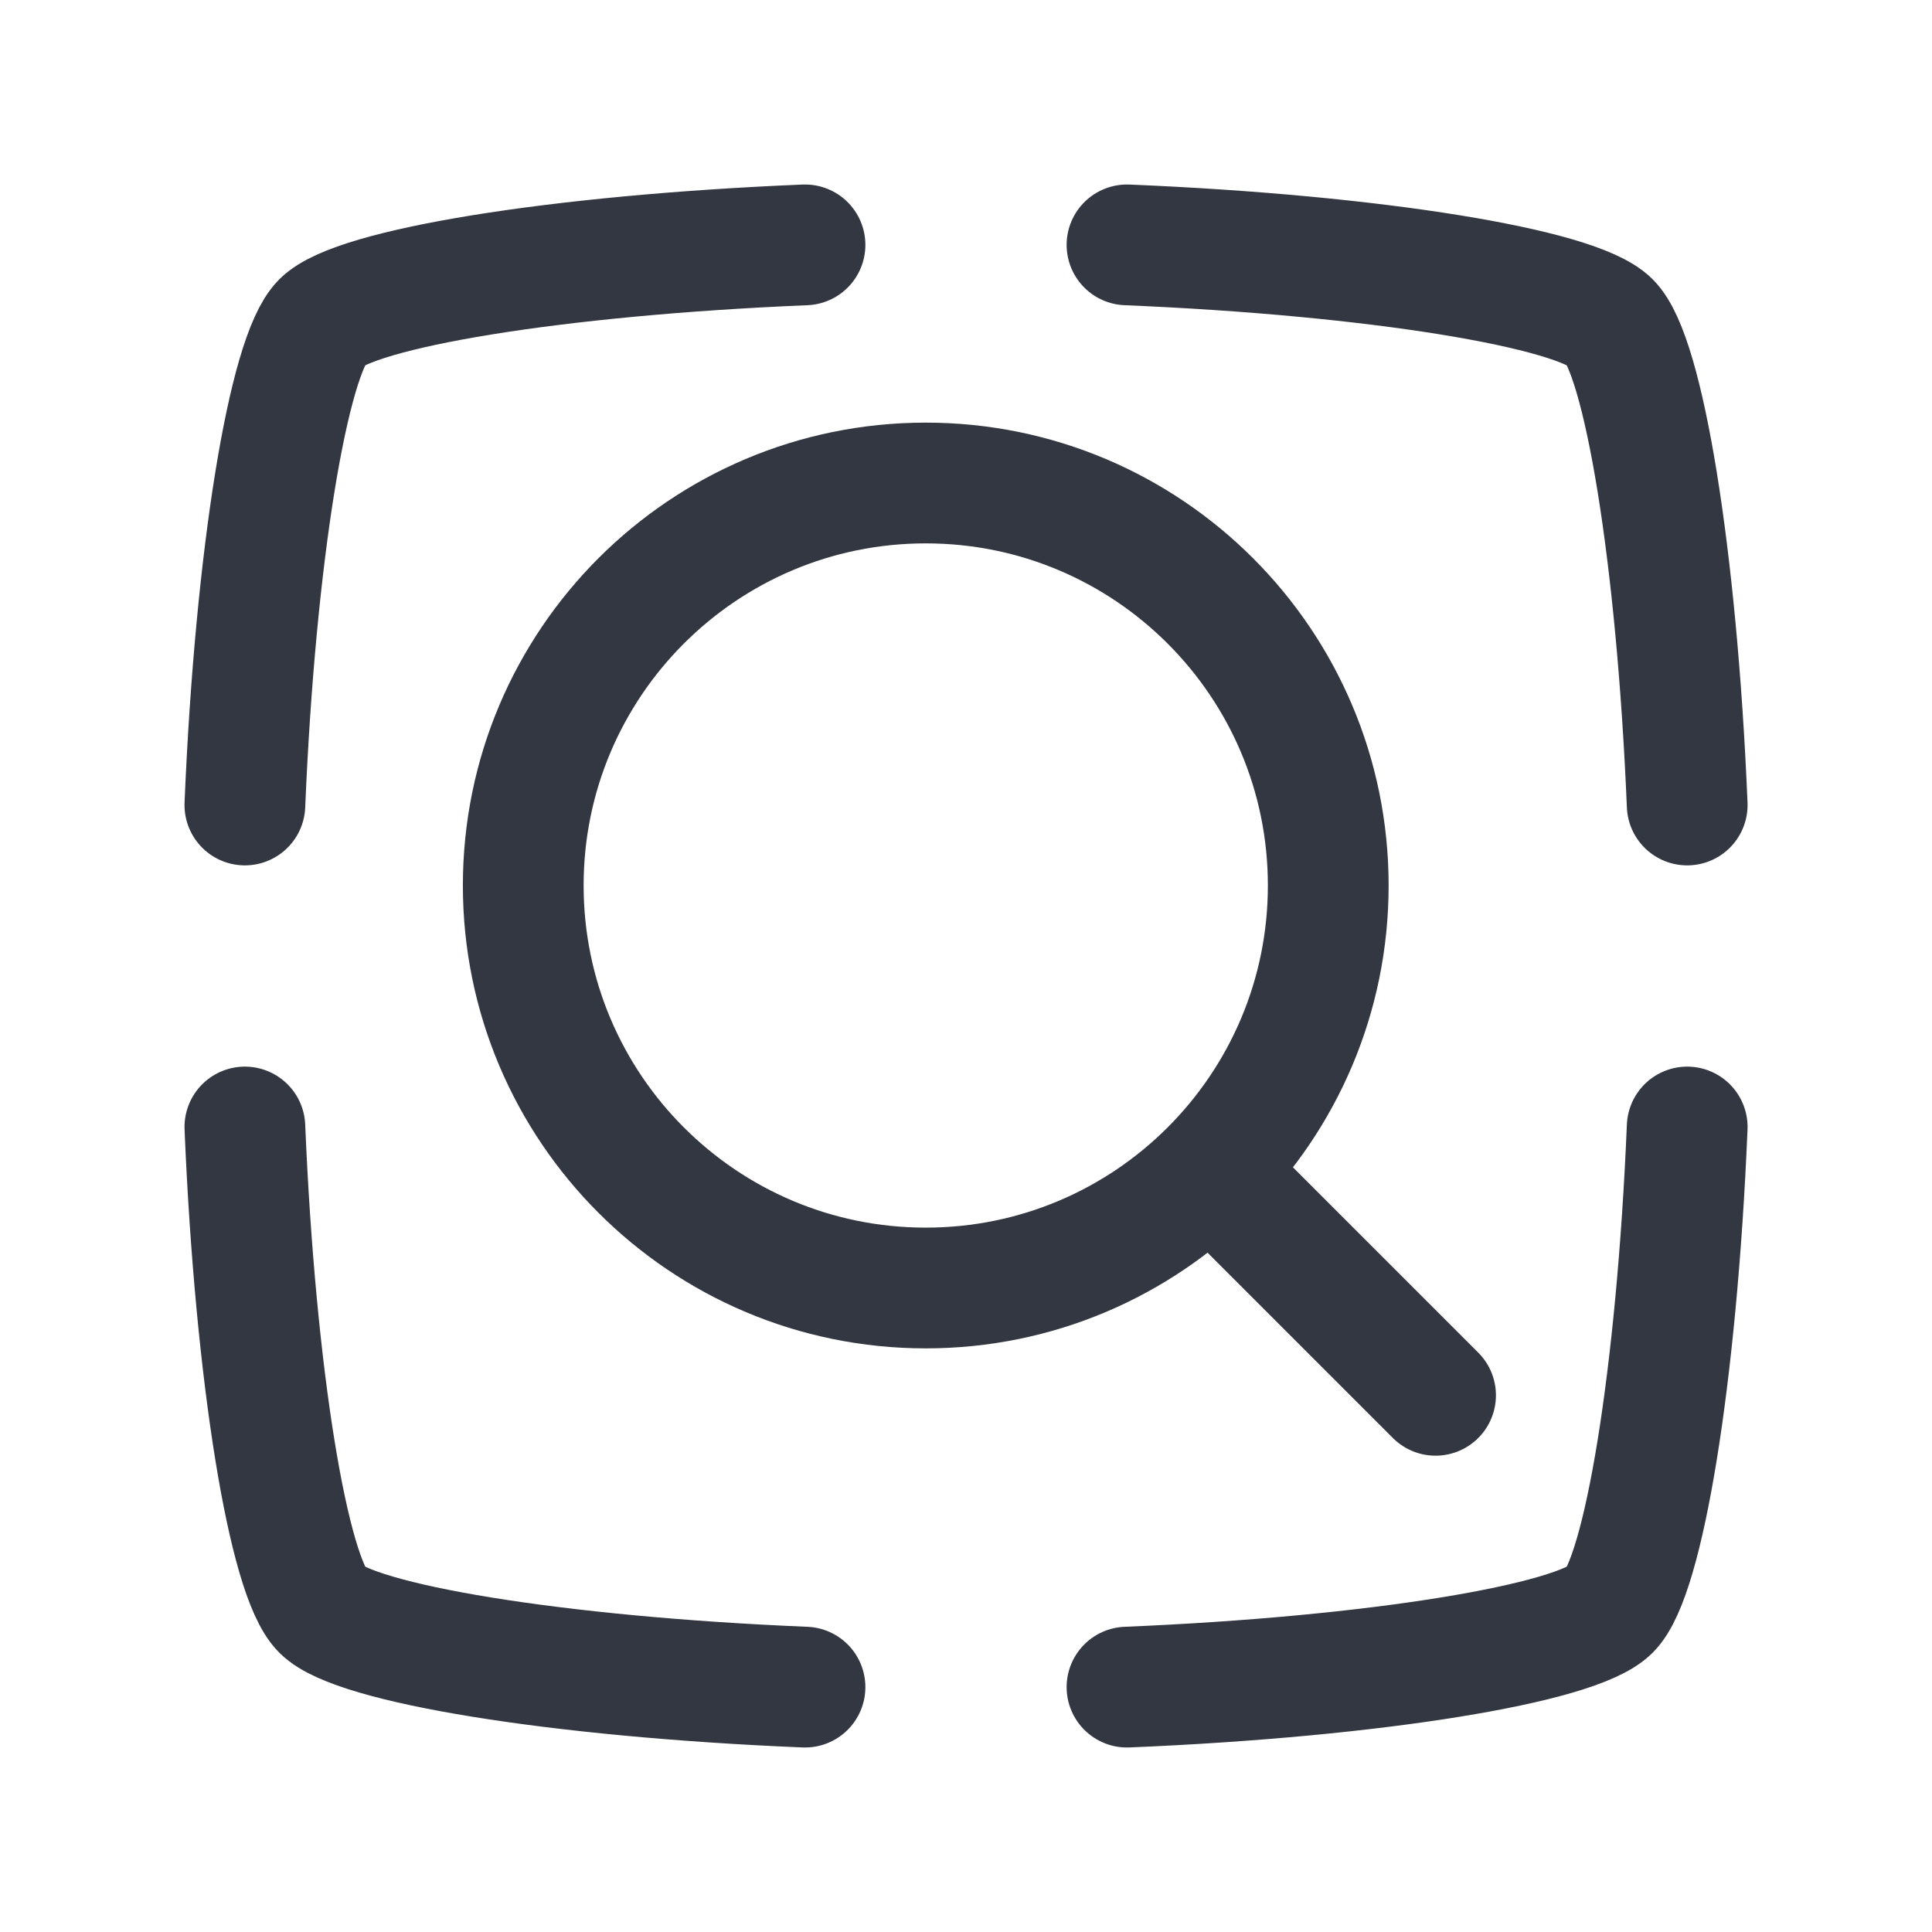
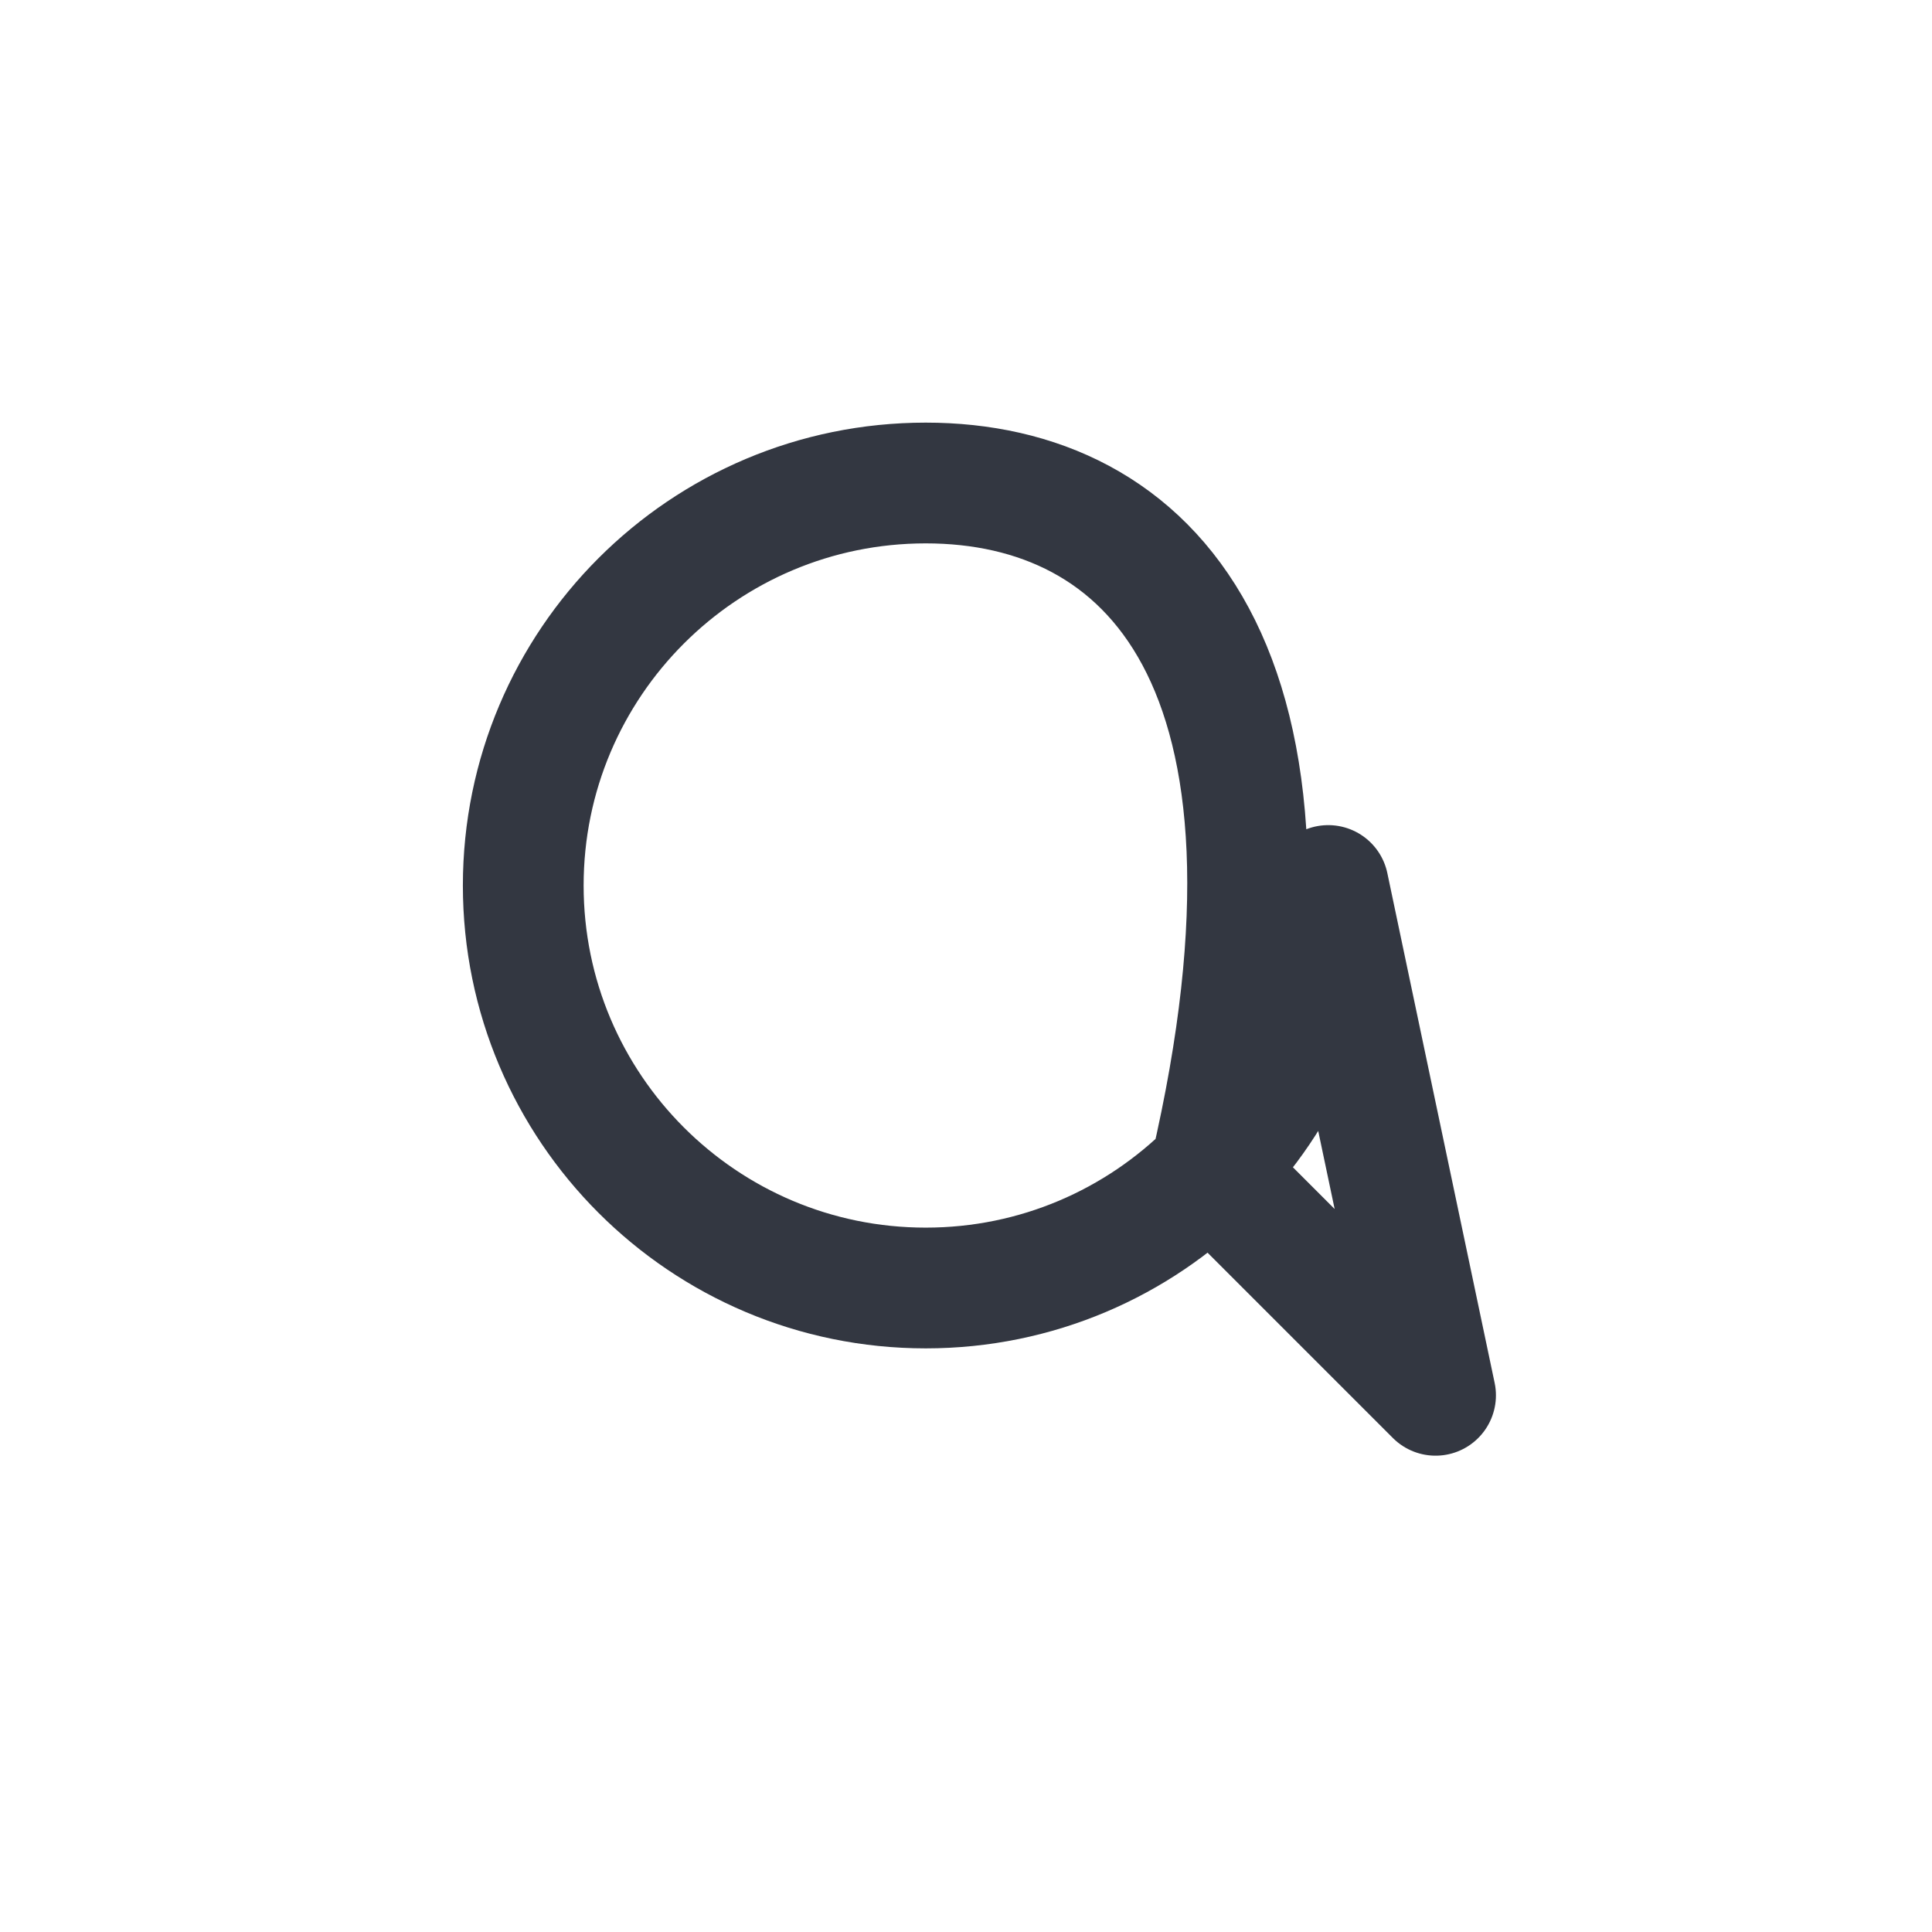
<svg xmlns="http://www.w3.org/2000/svg" width="24" height="24" viewBox="0 0 24 24" fill="none">
-   <path d="M10 20.958C6.889 20.829 4.415 20.414 4 20C3.586 19.586 3.172 17.111 3.042 14M20.959 14C20.829 17.112 20.415 19.586 20 20C19.586 20.414 17.112 20.829 14 20.958M14 3.042C17.112 3.171 19.586 3.586 20 4C20.415 4.414 20.829 6.888 20.959 10M10 3.042C6.889 3.171 4.415 3.586 4 4C3.586 4.414 3.172 6.888 3.042 10" stroke="#333741" stroke-width="1.5" stroke-linecap="round" stroke-linejoin="round" />
-   <path d="M17.833 17.333L15.036 14.536M16.5 11C16.5 8.239 14.261 6 11.5 6C8.739 6 6.5 8.239 6.5 11C6.5 13.761 8.739 16 11.5 16C14.261 16 16.5 13.761 16.5 11Z" stroke="#333741" stroke-width="1.5" stroke-linecap="round" stroke-linejoin="round" />
+   <path d="M17.833 17.333L15.036 14.536C16.5 8.239 14.261 6 11.5 6C8.739 6 6.5 8.239 6.5 11C6.5 13.761 8.739 16 11.5 16C14.261 16 16.5 13.761 16.5 11Z" stroke="#333741" stroke-width="1.5" stroke-linecap="round" stroke-linejoin="round" />
</svg>